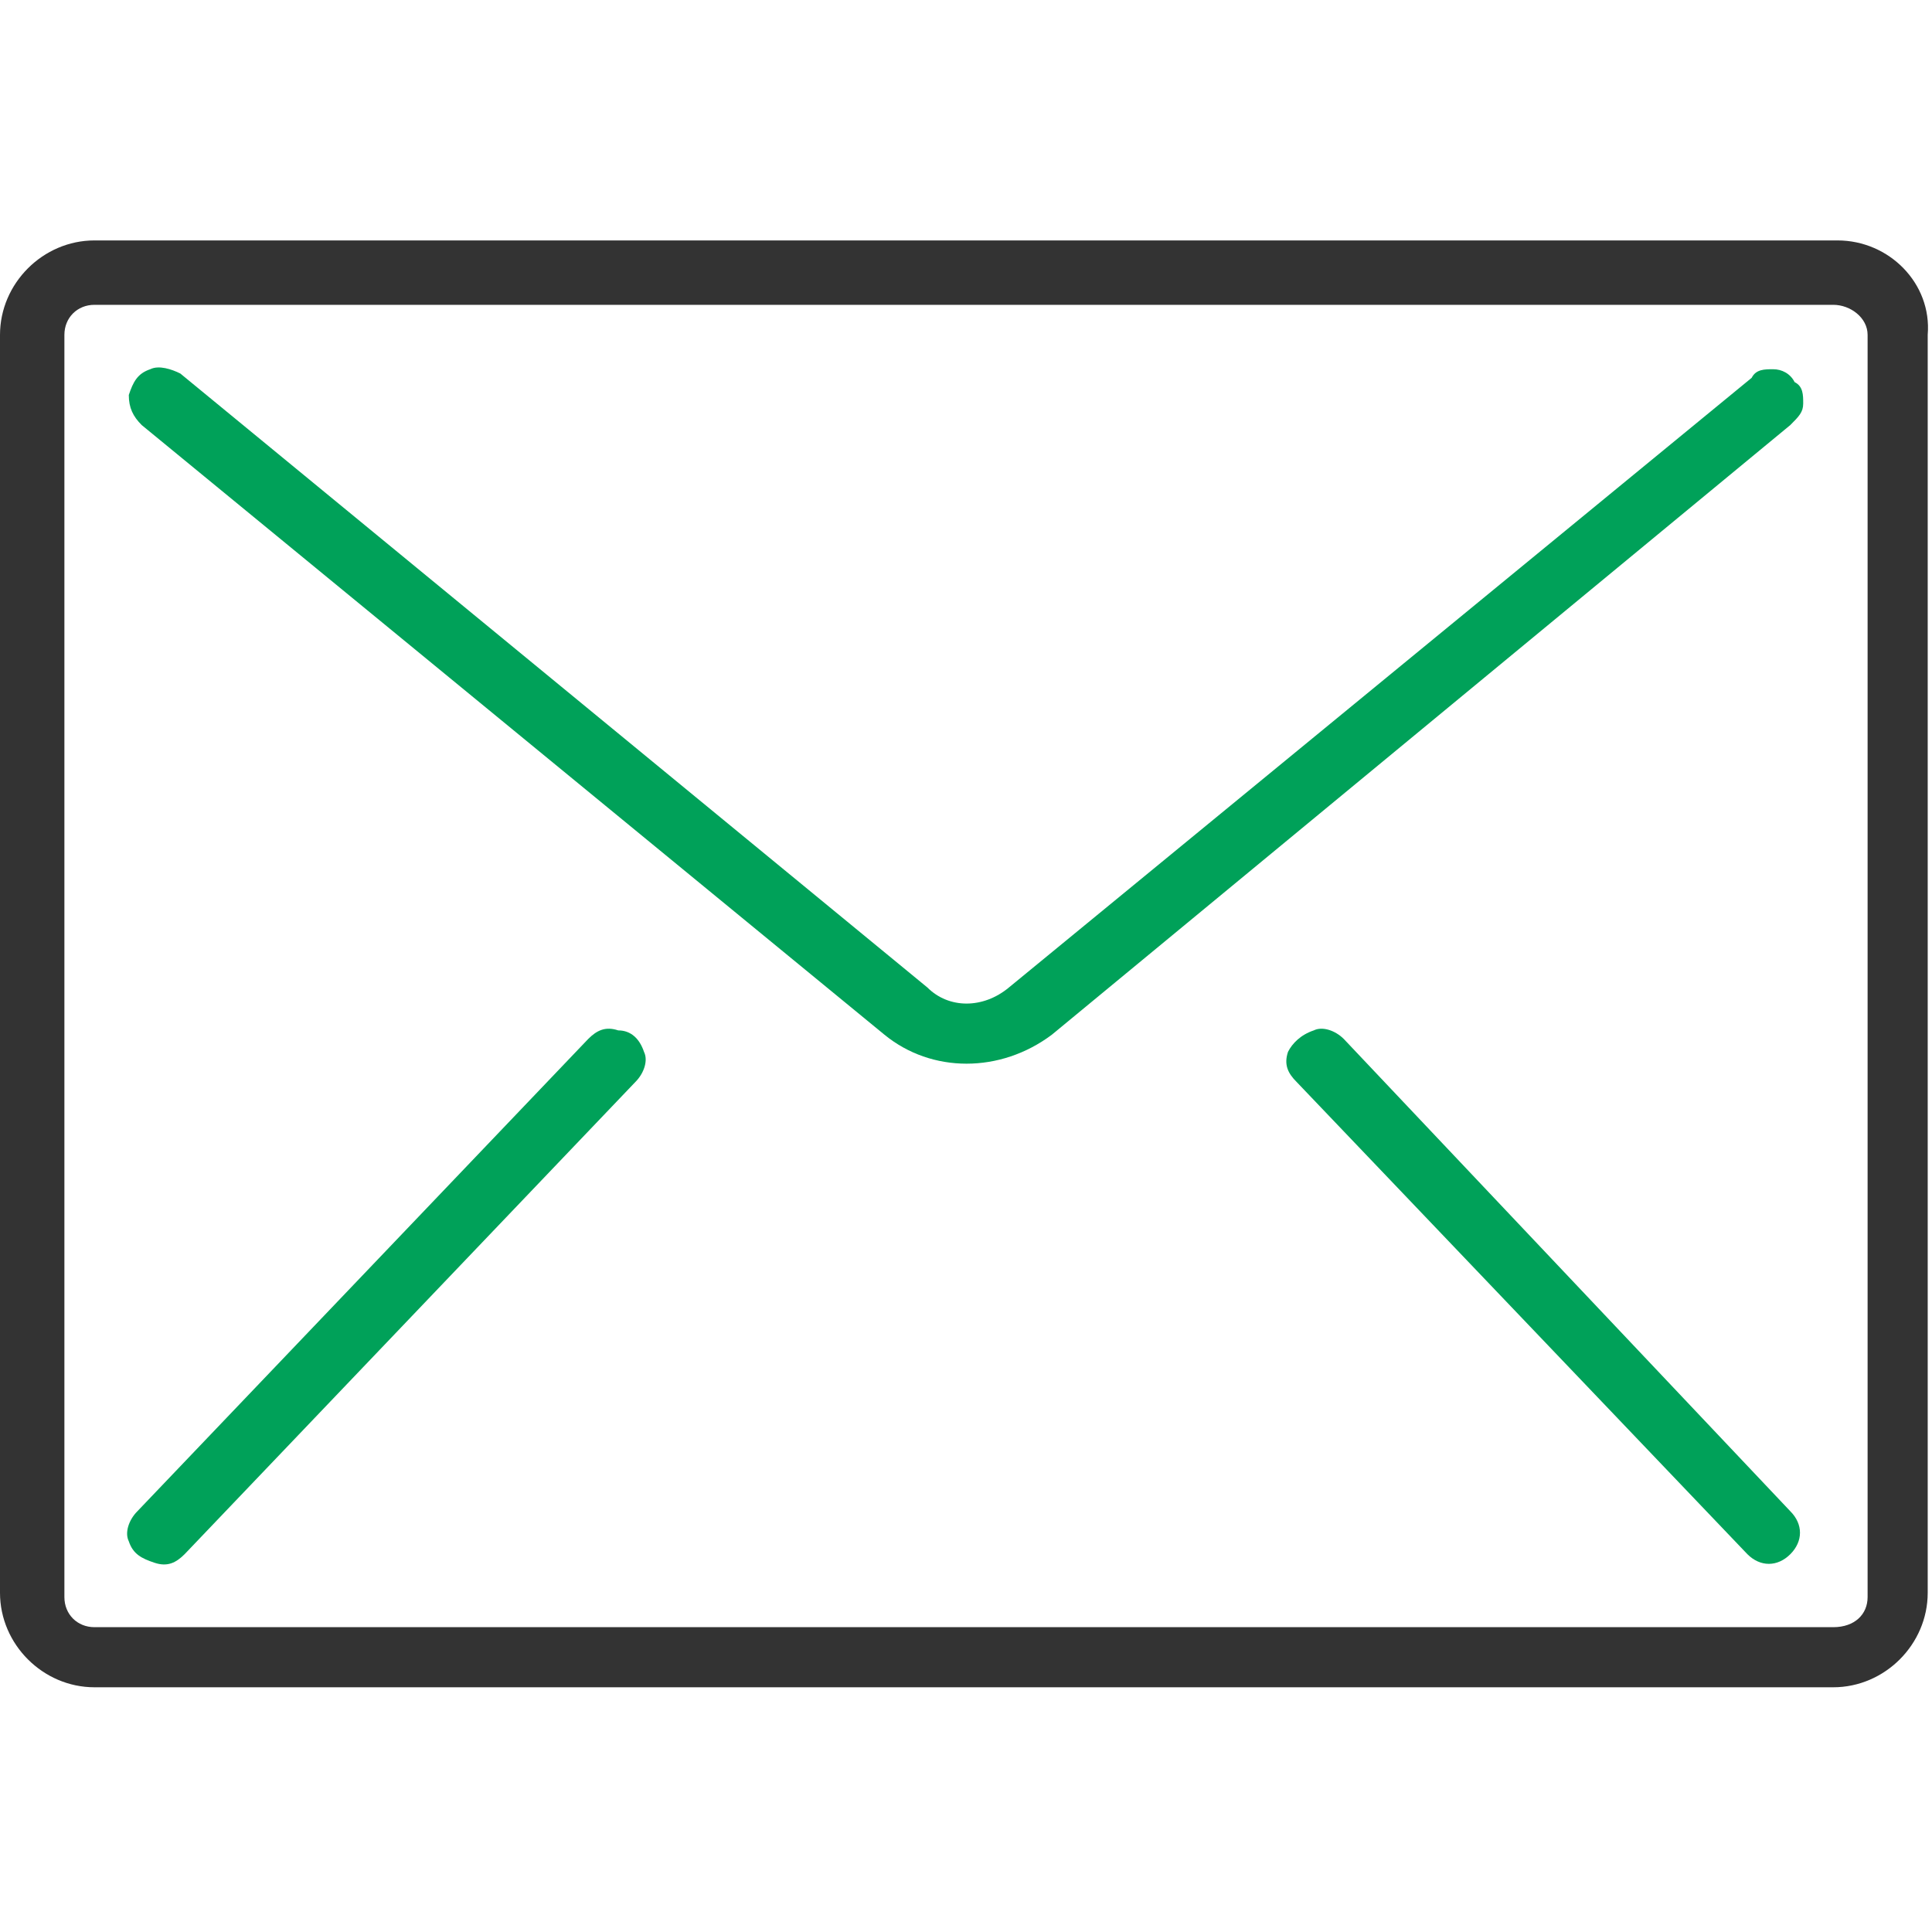
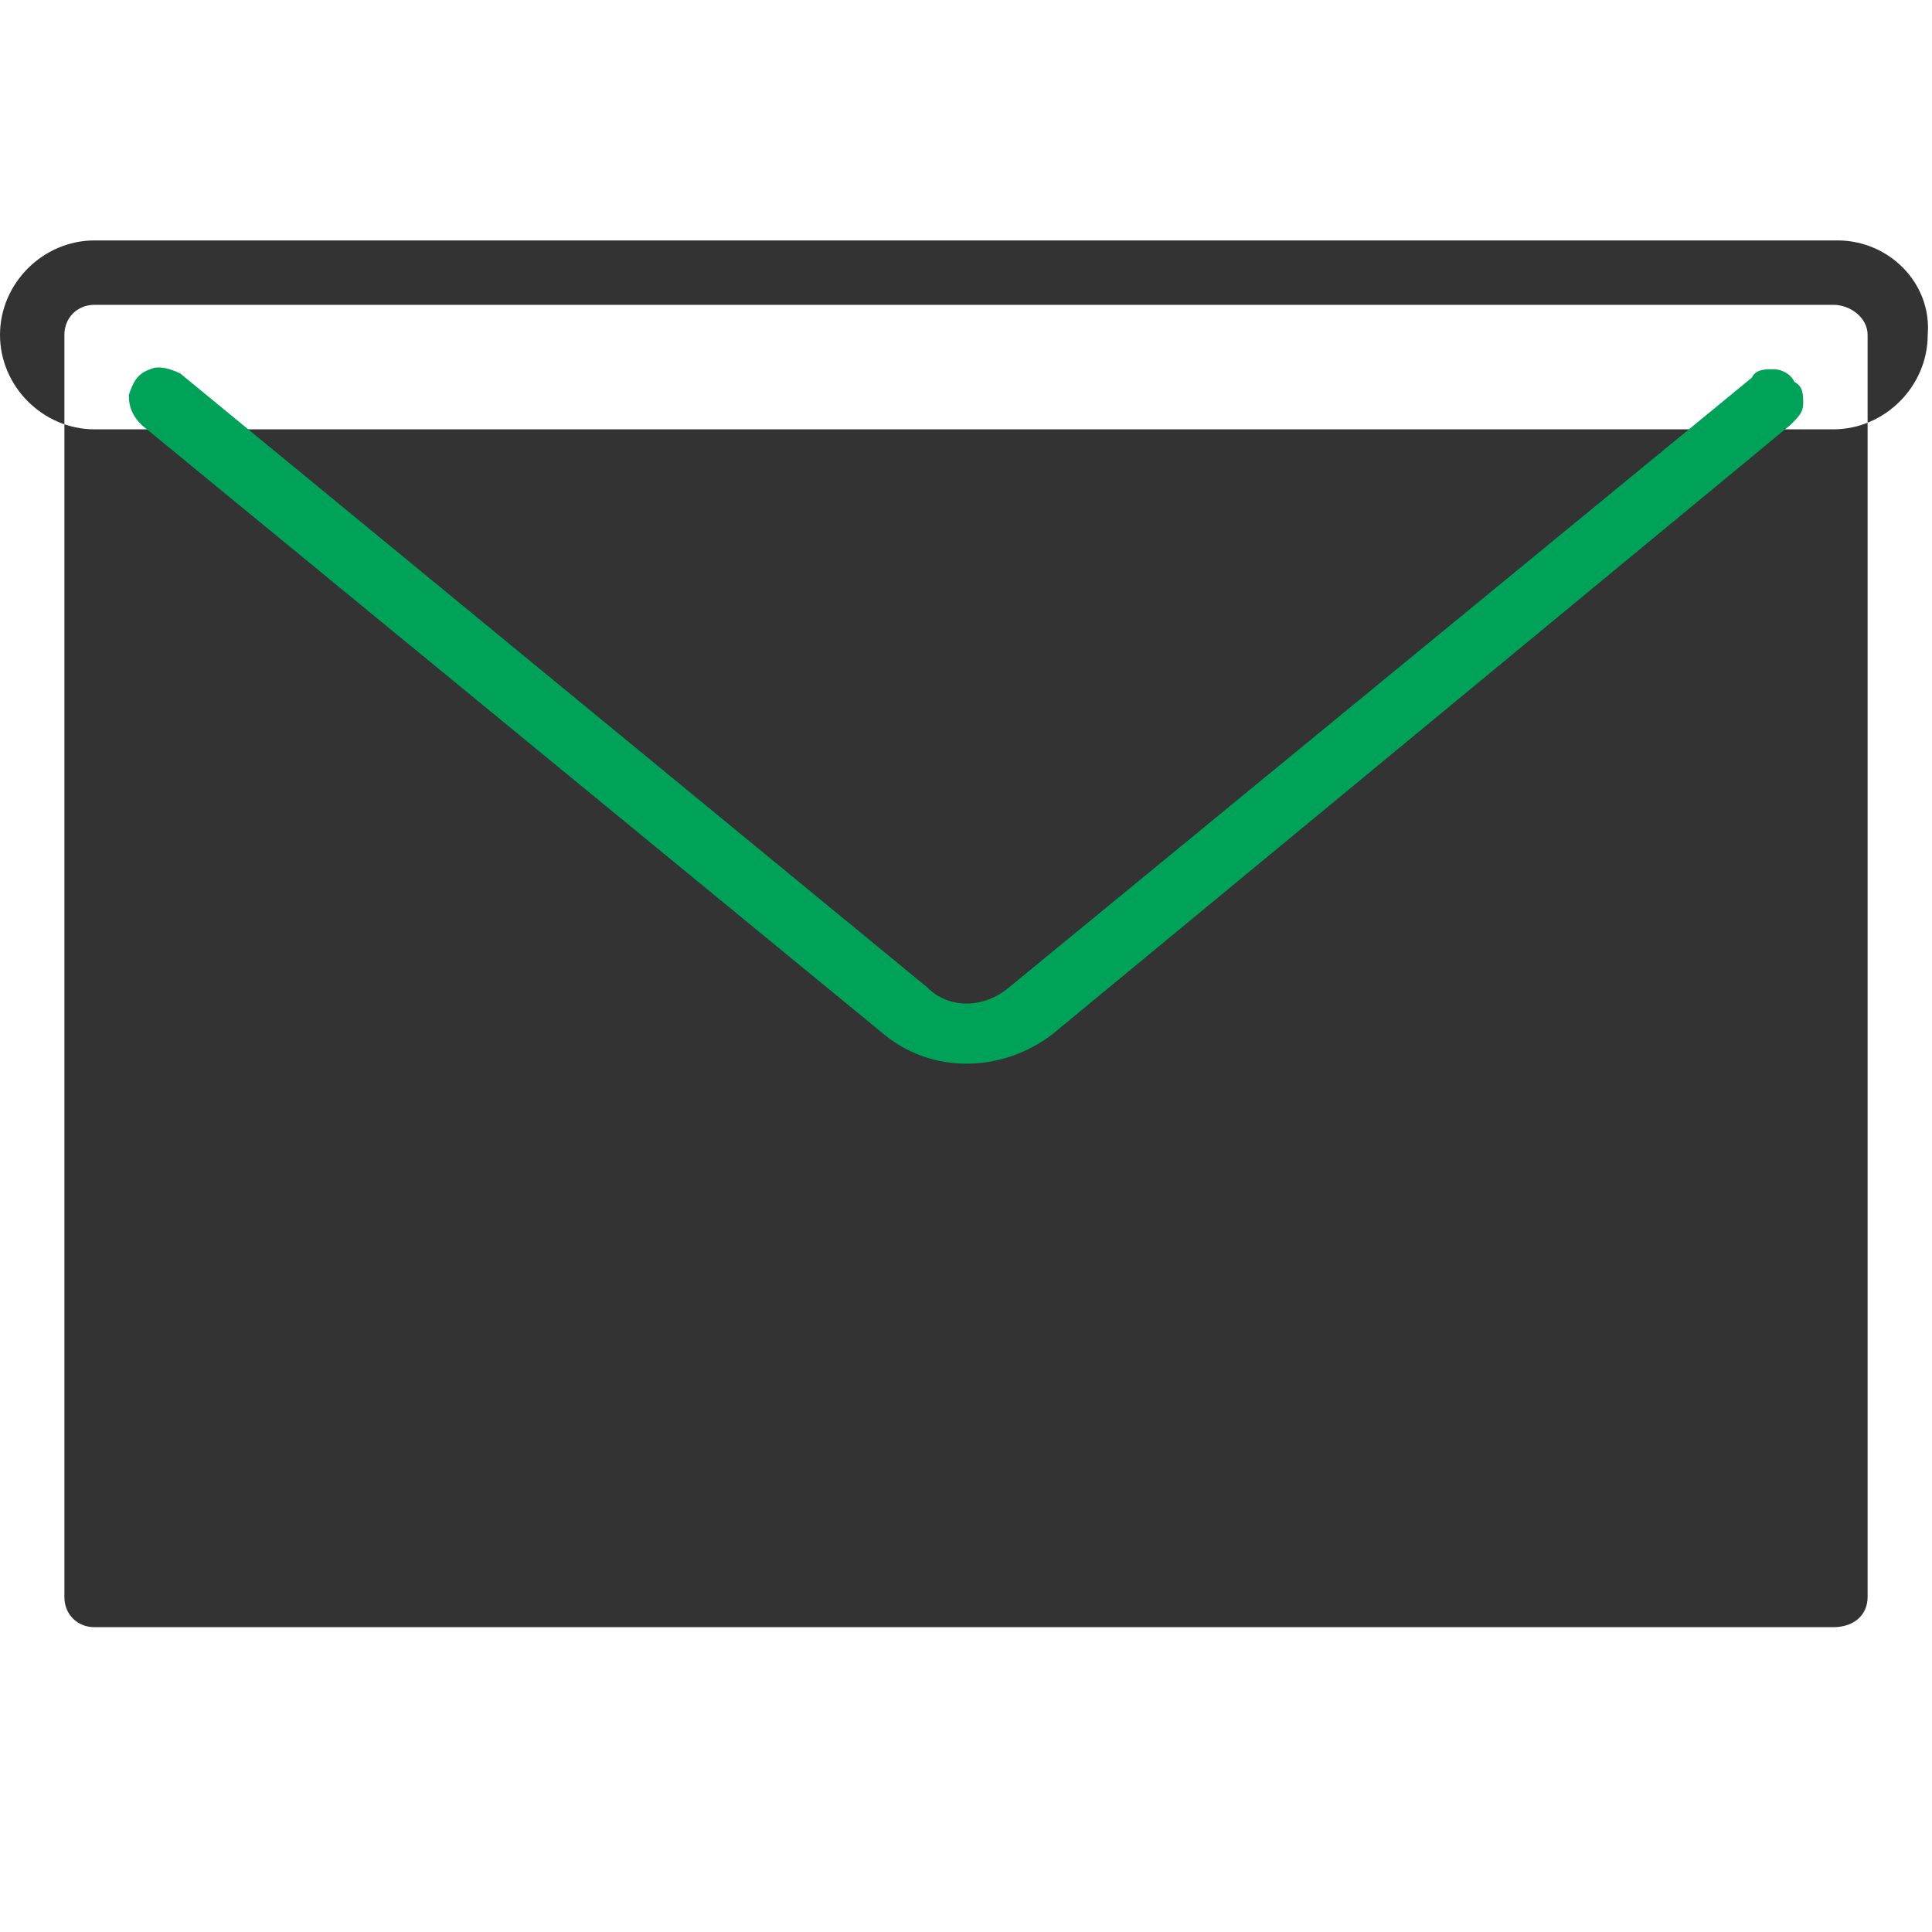
<svg xmlns="http://www.w3.org/2000/svg" version="1.1" id="Layer_1" x="0px" y="0px" width="45px" height="45px" viewBox="0 0 45 45" enable-background="new 0 0 45 45" xml:space="preserve">
  <g>
-     <path fill="#333333" d="M42.8,5.6H2.2C1,5.6,0,6.6,0,7.8v29.3c0,1.2,1,2.2,2.2,2.2h40.5c1.2,0,2.2-1,2.2-2.2V7.8   C45,6.6,44,5.6,42.8,5.6 M43.5,37.2c0,0.4-0.3,0.7-0.8,0.7H2.2c-0.4,0-0.7-0.3-0.7-0.7V7.8c0-0.4,0.3-0.7,0.7-0.7h40.5   c0.4,0,0.8,0.3,0.8,0.7V37.2z" />
+     <path fill="#333333" d="M42.8,5.6H2.2C1,5.6,0,6.6,0,7.8c0,1.2,1,2.2,2.2,2.2h40.5c1.2,0,2.2-1,2.2-2.2V7.8   C45,6.6,44,5.6,42.8,5.6 M43.5,37.2c0,0.4-0.3,0.7-0.8,0.7H2.2c-0.4,0-0.7-0.3-0.7-0.7V7.8c0-0.4,0.3-0.7,0.7-0.7h40.5   c0.4,0,0.8,0.3,0.8,0.7V37.2z" />
    <path fill="#00A159" d="M41.3,8.6c-0.2,0-0.4,0-0.5,0.2L23.5,23c-0.6,0.5-1.4,0.5-1.9,0L4.2,8.7C4,8.6,3.7,8.5,3.5,8.6   C3.2,8.7,3.1,8.9,3,9.2c0,0.3,0.1,0.5,0.3,0.7l17.3,14.2c1.1,0.9,2.7,0.9,3.9,0L41.7,9.9C41.9,9.7,42,9.6,42,9.4   c0-0.2,0-0.4-0.2-0.5C41.7,8.7,41.5,8.6,41.3,8.6" />
-     <path fill="#00A159" d="M14.4,24c-0.3-0.1-0.5,0-0.7,0.2l-10.5,11C3,35.4,2.9,35.7,3,35.9c0.1,0.3,0.3,0.4,0.6,0.5   c0.3,0.1,0.5,0,0.7-0.2l10.5-11c0.2-0.2,0.3-0.5,0.2-0.7C14.9,24.2,14.7,24,14.4,24" />
-     <path fill="#00A159" d="M31.3,24.2c-0.2-0.2-0.5-0.3-0.7-0.2c-0.3,0.1-0.5,0.3-0.6,0.5c-0.1,0.3,0,0.5,0.2,0.7l10.5,11   c0.3,0.3,0.7,0.3,1,0c0.3-0.3,0.3-0.7,0-1L31.3,24.2z" />
  </g>
</svg>